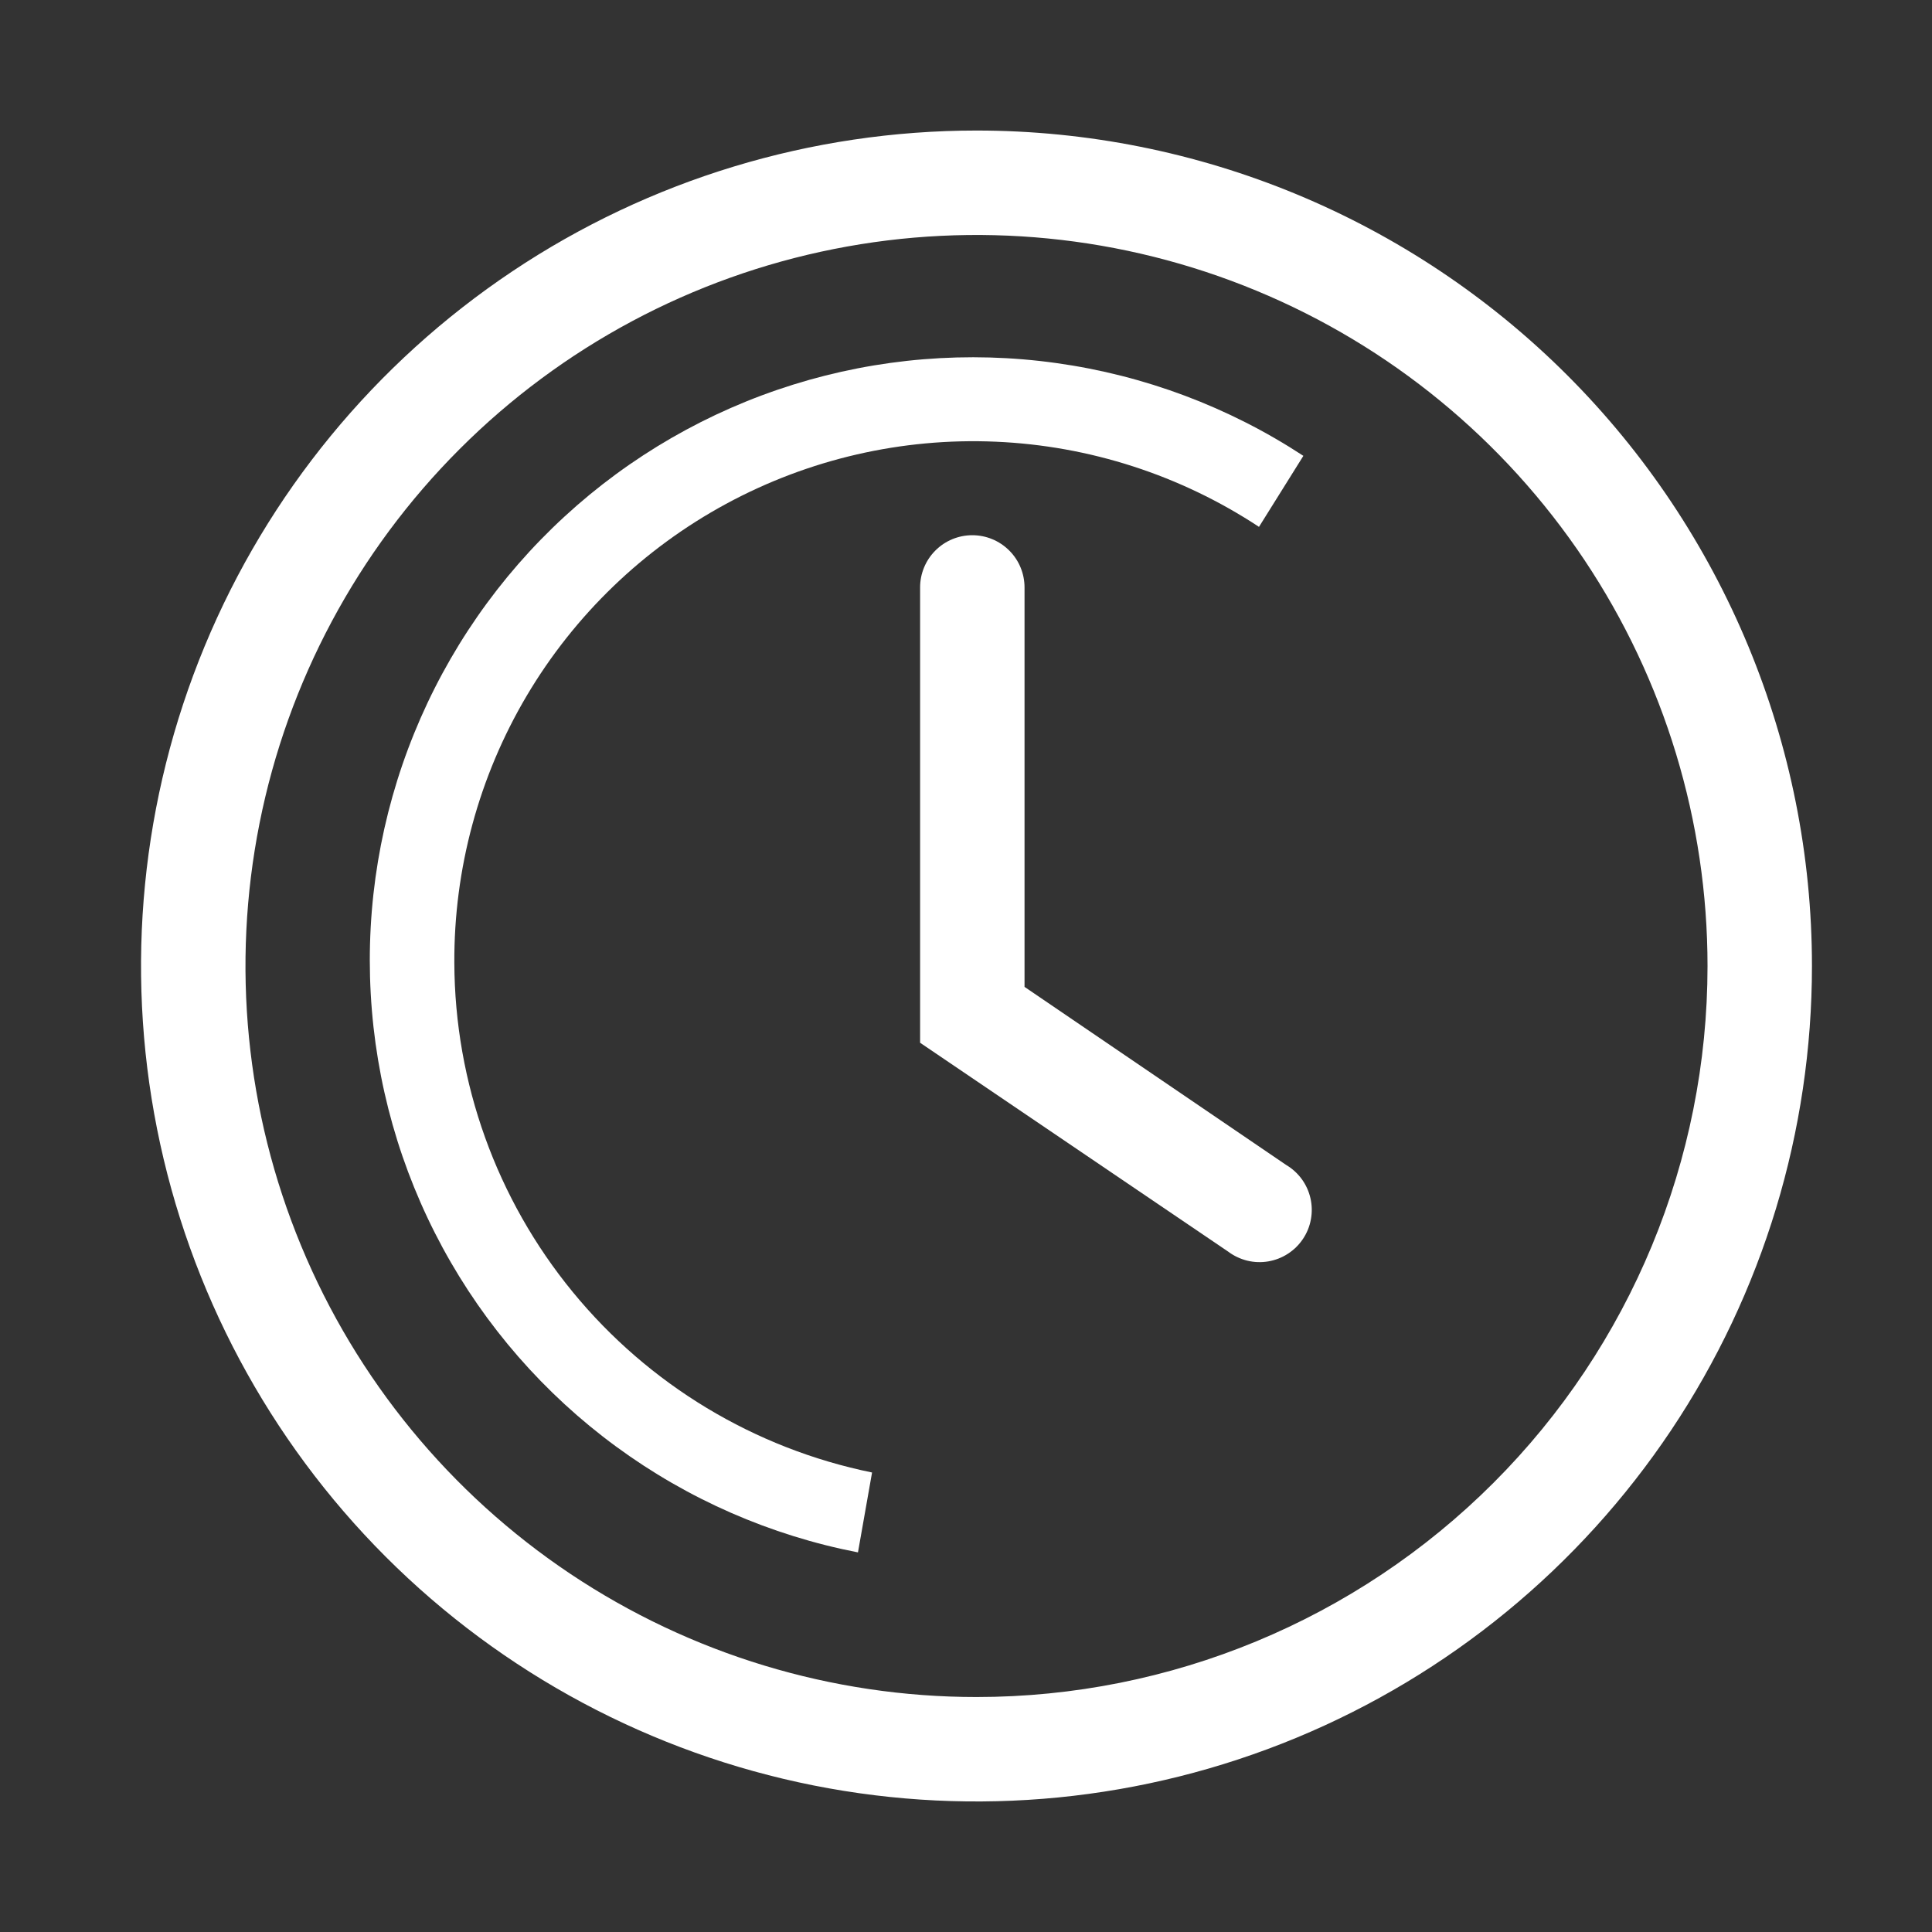
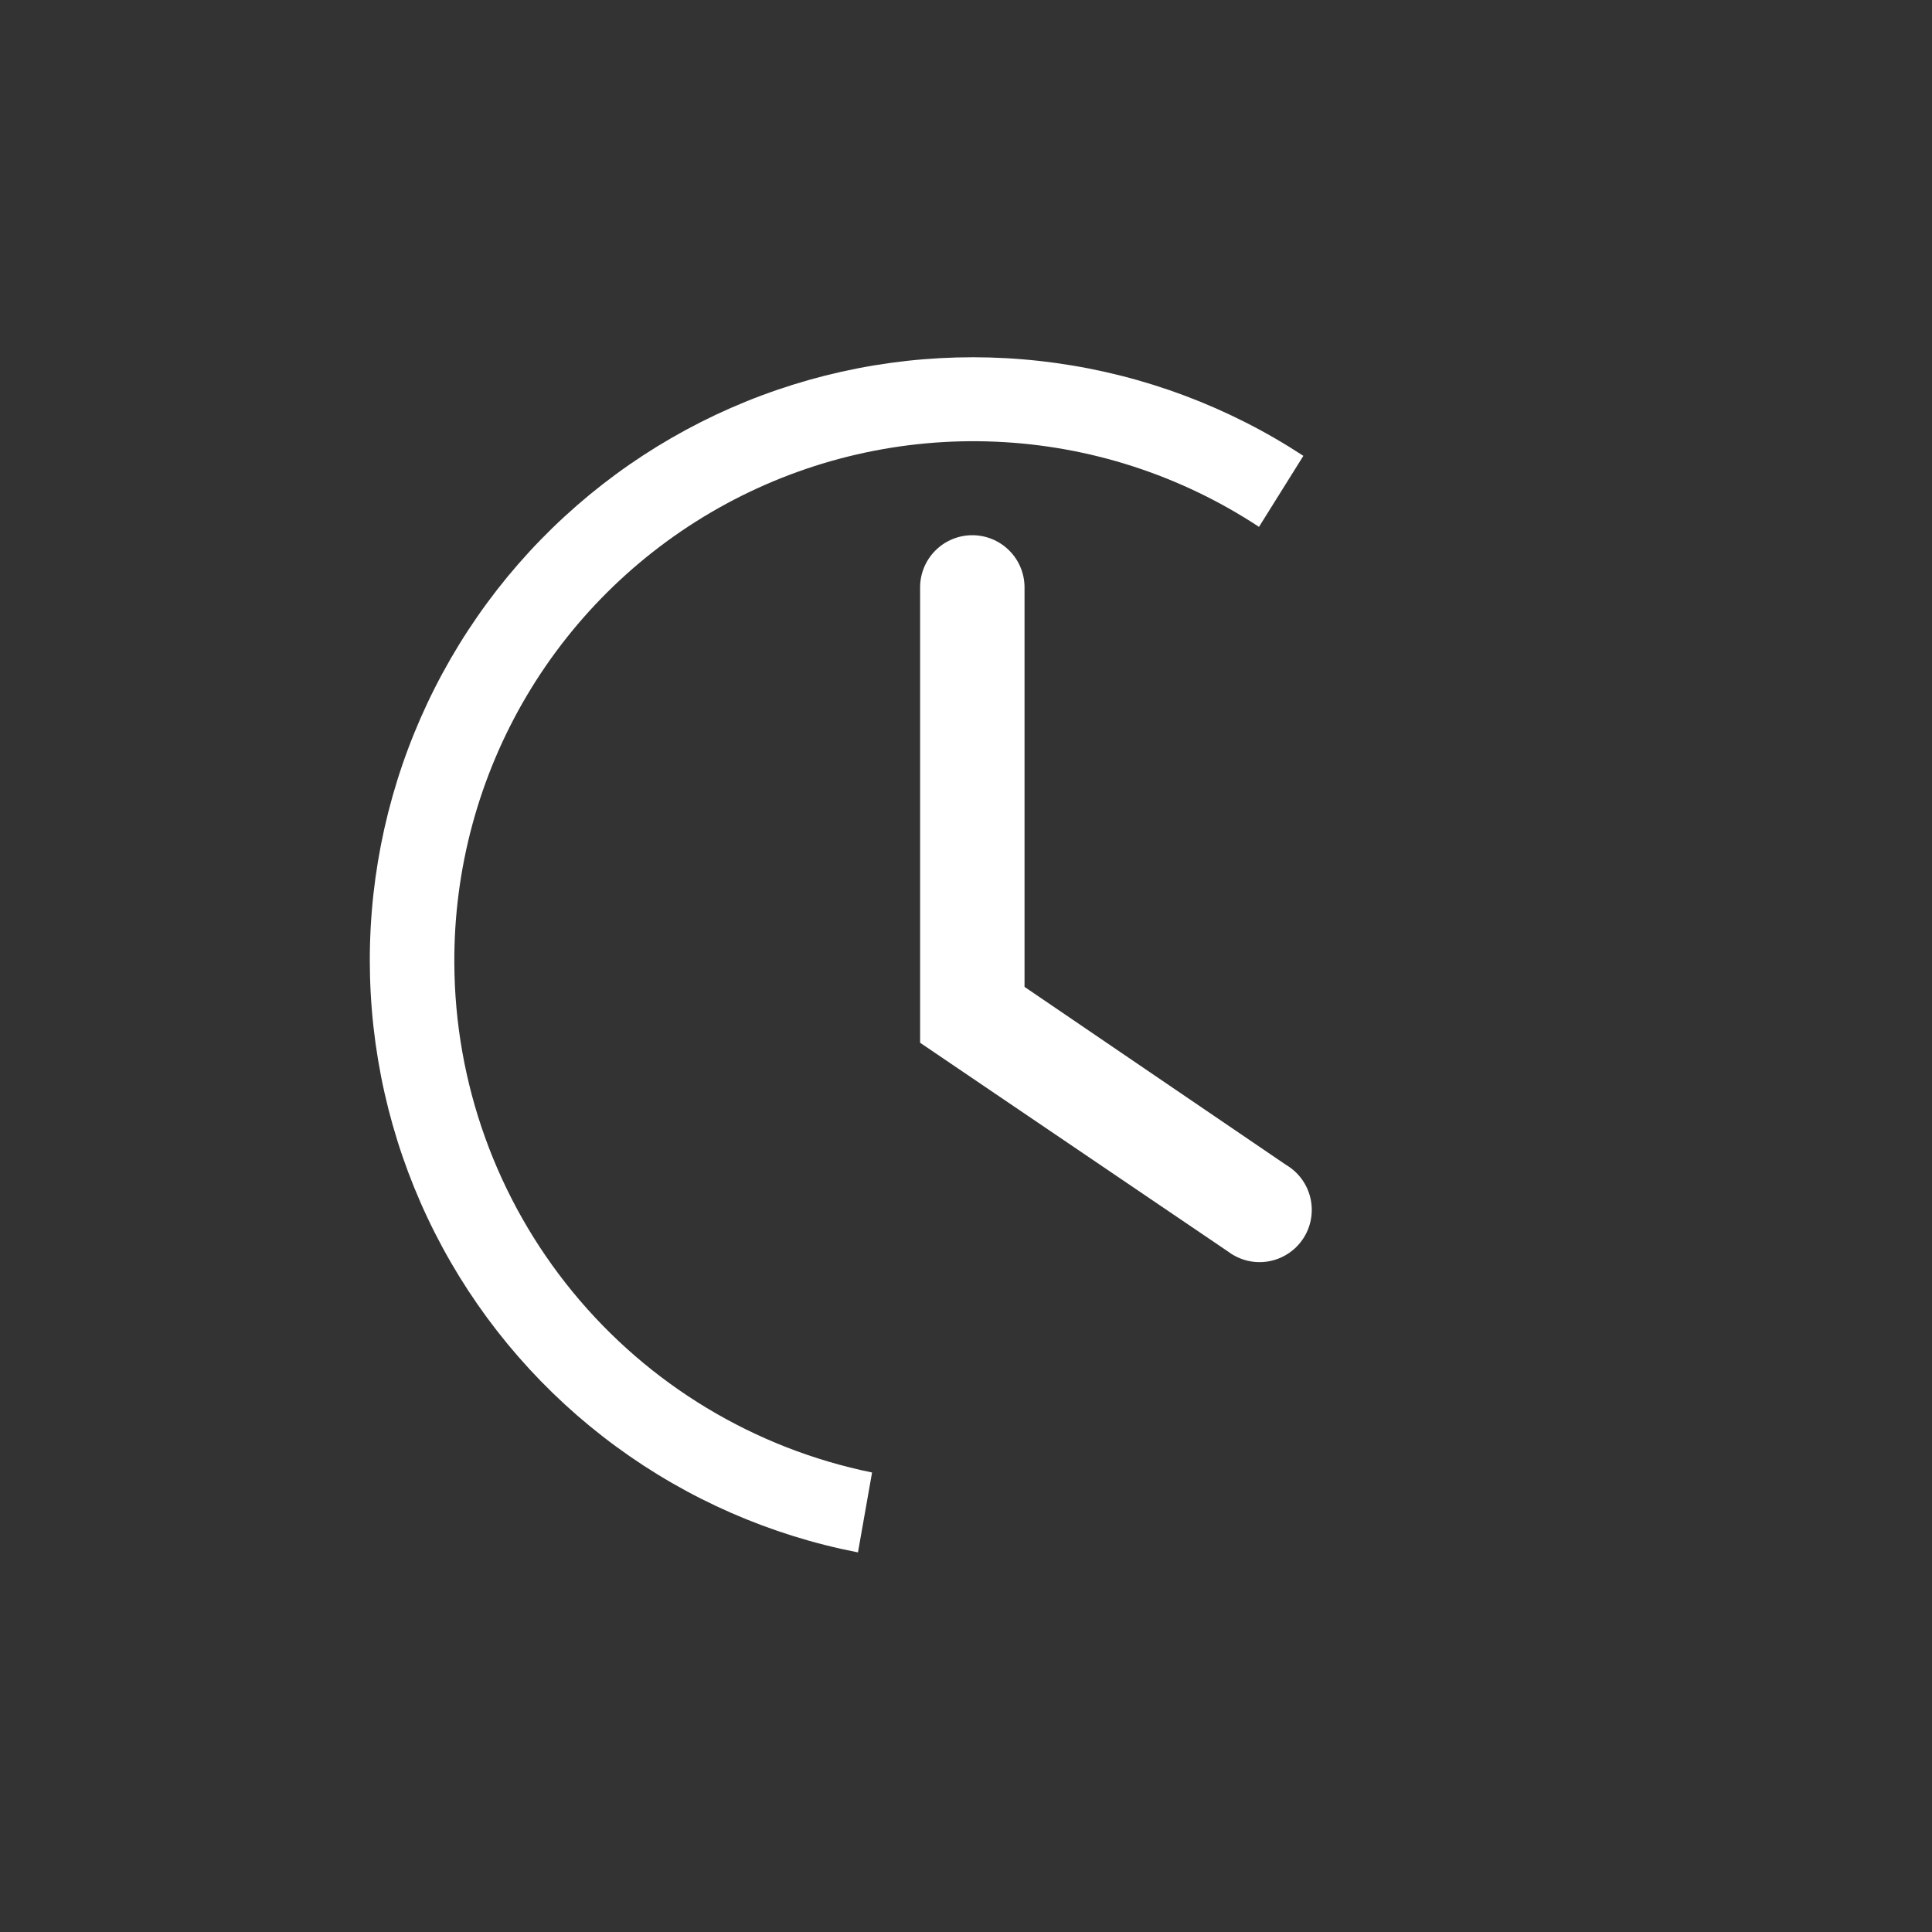
<svg xmlns="http://www.w3.org/2000/svg" width="37" height="37" viewBox="0 0 37 37" fill="none">
  <rect x="0" y="0" width="37" height="37" fill="#333333" stroke="none" />
-   <path d="M18.701 2.5C15.537 2.5 12.443 3.438 9.812 5.196C7.181 6.955 5.13 9.453 3.919 12.377C2.708 15.301 2.391 18.518 3.008 21.621C3.626 24.725 5.15 27.576 7.387 29.814C9.625 32.051 12.476 33.575 15.58 34.193C18.683 34.81 21.9 34.493 24.824 33.282C27.747 32.071 30.246 30.02 32.005 27.389C33.763 24.758 34.701 21.665 34.701 18.5C34.701 14.257 33.015 10.187 30.015 7.186C27.014 4.186 22.945 2.5 18.701 2.5ZM18.701 32.5C15.932 32.5 13.225 31.679 10.923 30.141C8.621 28.602 6.826 26.416 5.767 23.858C4.707 21.299 4.43 18.485 4.97 15.769C5.51 13.053 6.844 10.558 8.802 8.601C10.759 6.643 13.254 5.309 15.97 4.769C18.686 4.229 21.5 4.506 24.059 5.566C26.617 6.625 28.803 8.42 30.342 10.722C31.88 13.024 32.701 15.731 32.701 18.5C32.701 22.213 31.226 25.774 28.601 28.399C25.975 31.025 22.414 32.5 18.701 32.5Z" fill="white" />
  <path d="M19.621 18.9V11.25C19.621 10.985 19.516 10.73 19.328 10.543C19.14 10.355 18.886 10.25 18.621 10.25C18.356 10.25 18.101 10.355 17.914 10.543C17.726 10.73 17.621 10.985 17.621 11.25V19.97L23.521 23.97C23.63 24.052 23.754 24.11 23.886 24.143C24.018 24.175 24.155 24.18 24.29 24.157C24.424 24.134 24.552 24.084 24.666 24.01C24.78 23.936 24.878 23.84 24.953 23.727C25.029 23.614 25.081 23.486 25.105 23.353C25.13 23.219 25.127 23.081 25.097 22.949C25.067 22.816 25.01 22.691 24.93 22.581C24.85 22.472 24.748 22.379 24.631 22.31L19.621 18.9Z" fill="white" />
  <path d="M8.701 18.44C8.692 16.641 9.171 14.873 10.087 13.325C11.004 11.777 12.323 10.507 13.905 9.65C15.487 8.793 17.271 8.381 19.069 8.459C20.866 8.536 22.609 9.1 24.111 10.09L24.961 8.73C23.534 7.795 21.918 7.188 20.229 6.953C18.539 6.717 16.819 6.858 15.191 7.366C13.563 7.874 12.067 8.737 10.812 9.892C9.557 11.046 8.573 12.465 7.931 14.045C7.289 15.625 7.005 17.328 7.1 19.031C7.194 20.734 7.664 22.395 8.477 23.895C9.29 25.394 10.424 26.695 11.8 27.704C13.175 28.713 14.756 29.405 16.431 29.73L16.701 28.2C14.449 27.74 12.424 26.519 10.967 24.741C9.51 22.964 8.709 20.738 8.701 18.44Z" fill="white" />
</svg>